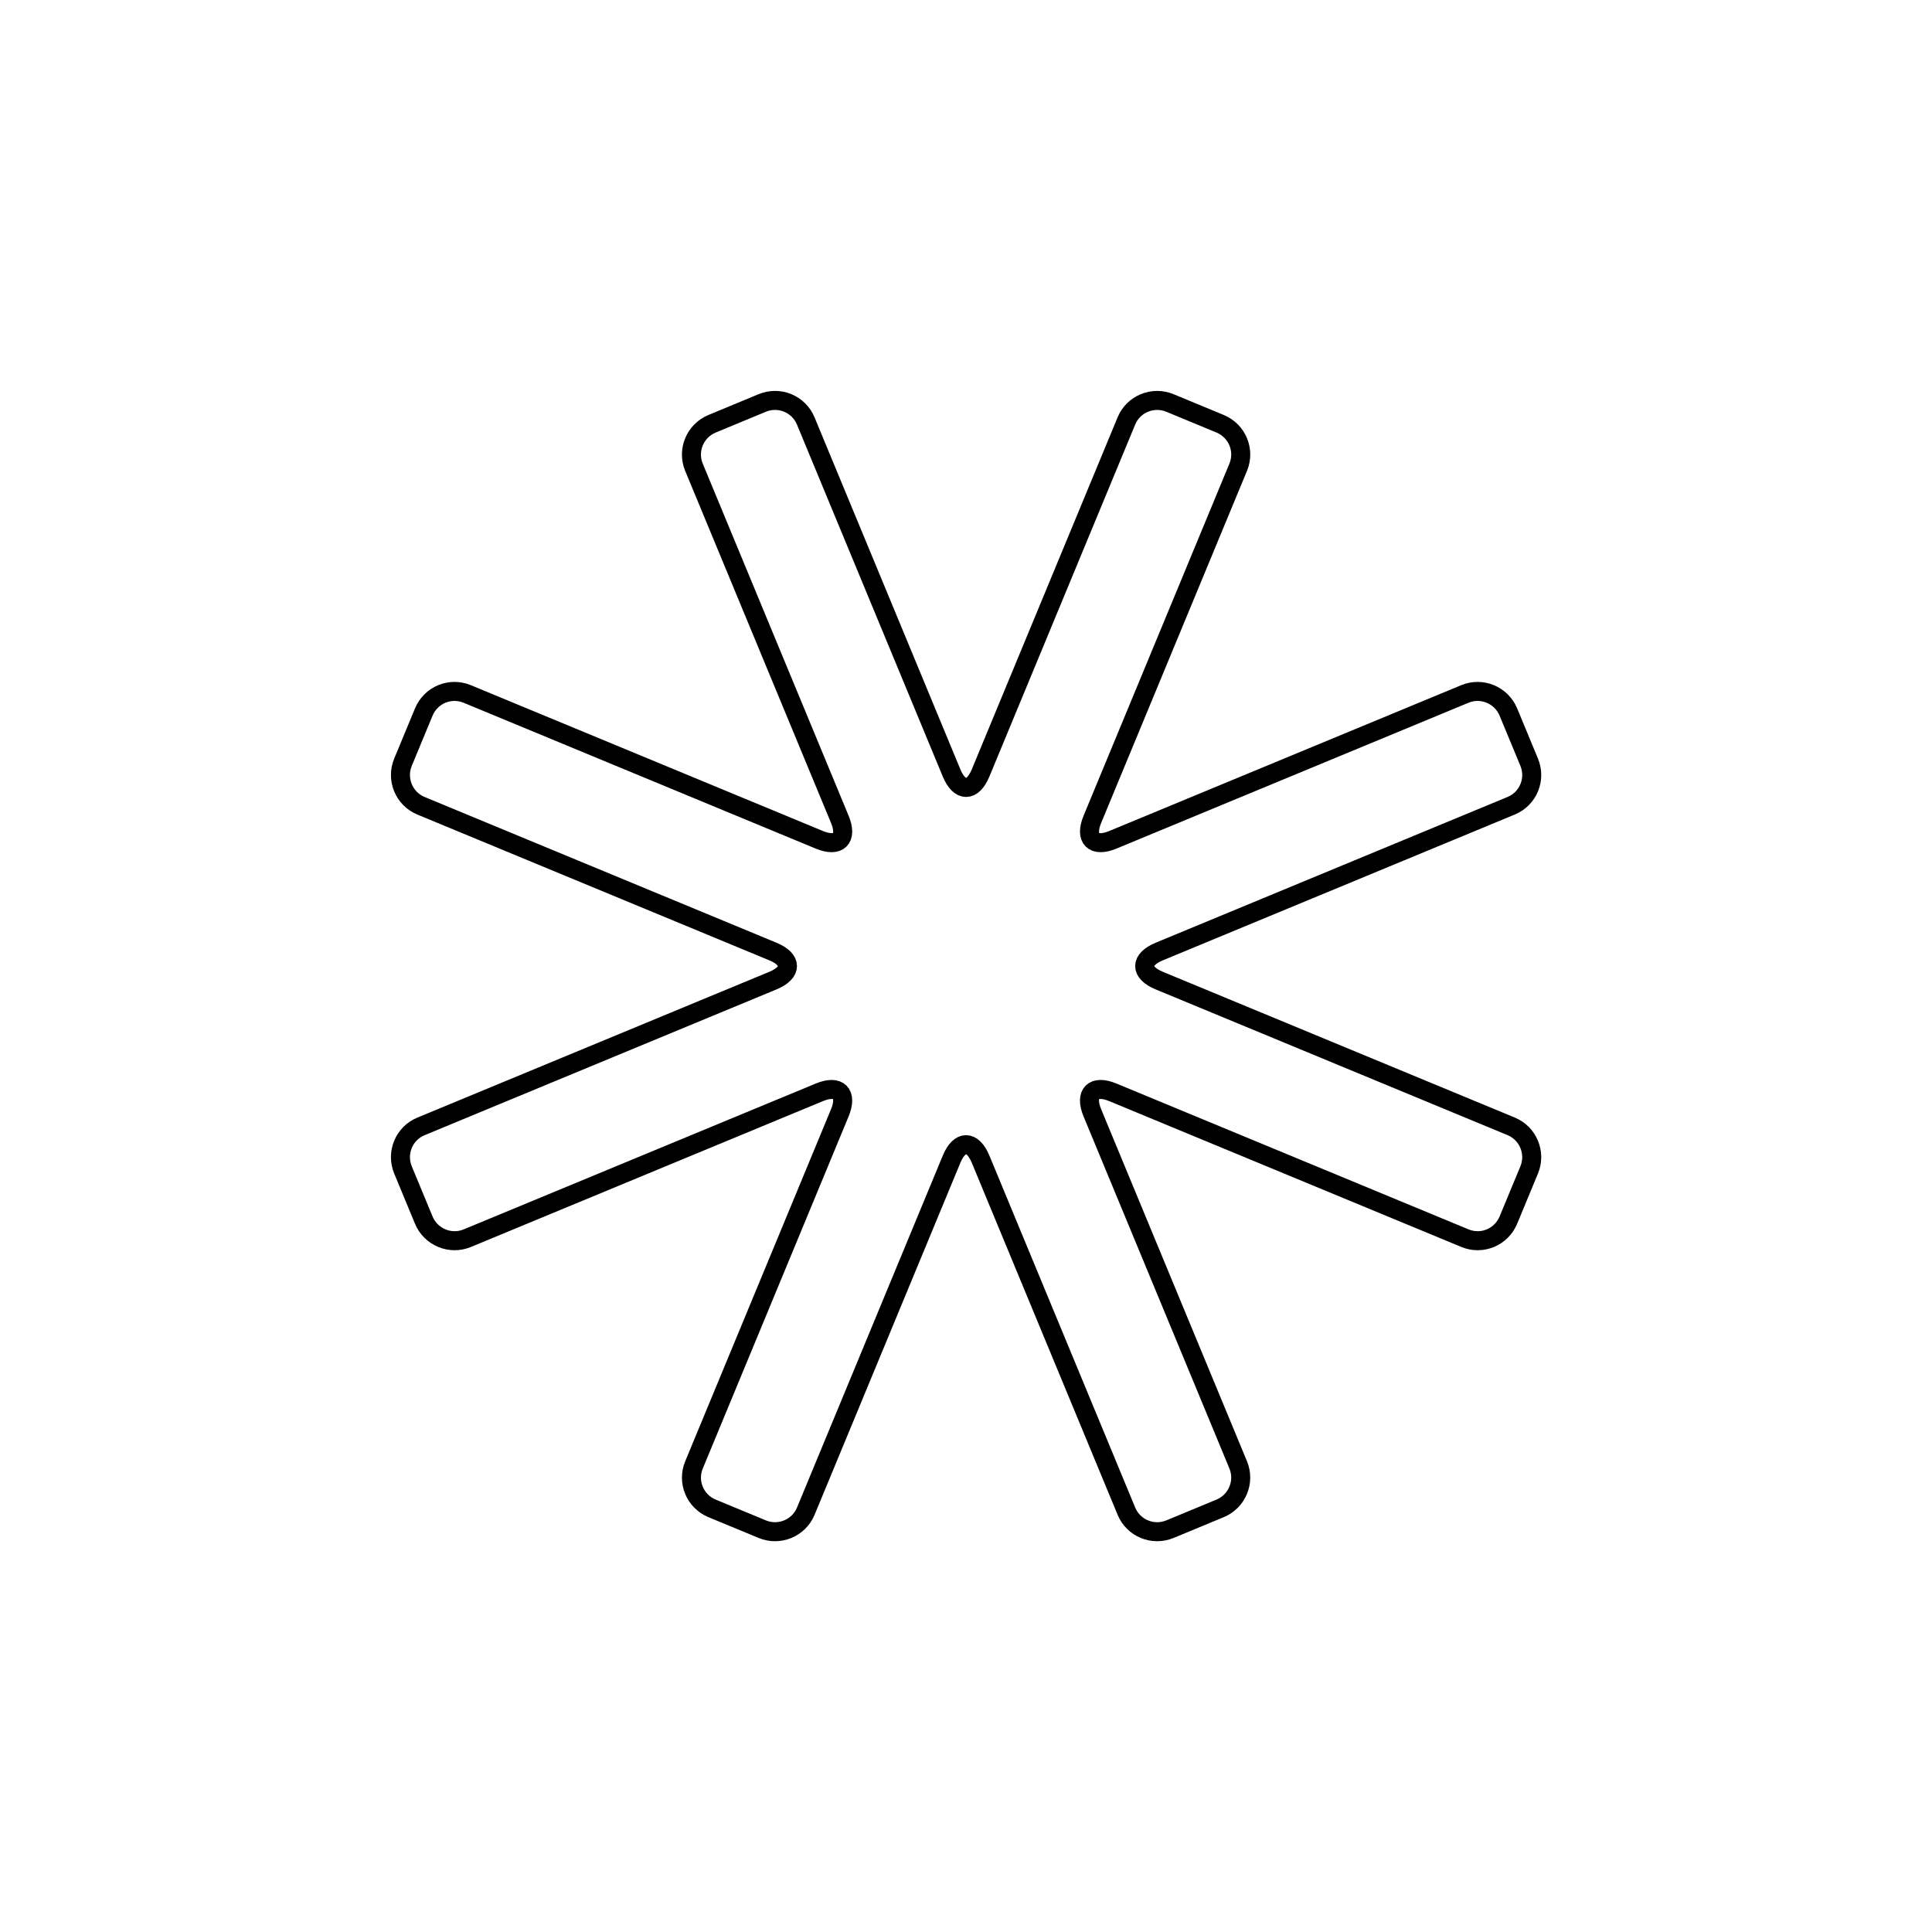
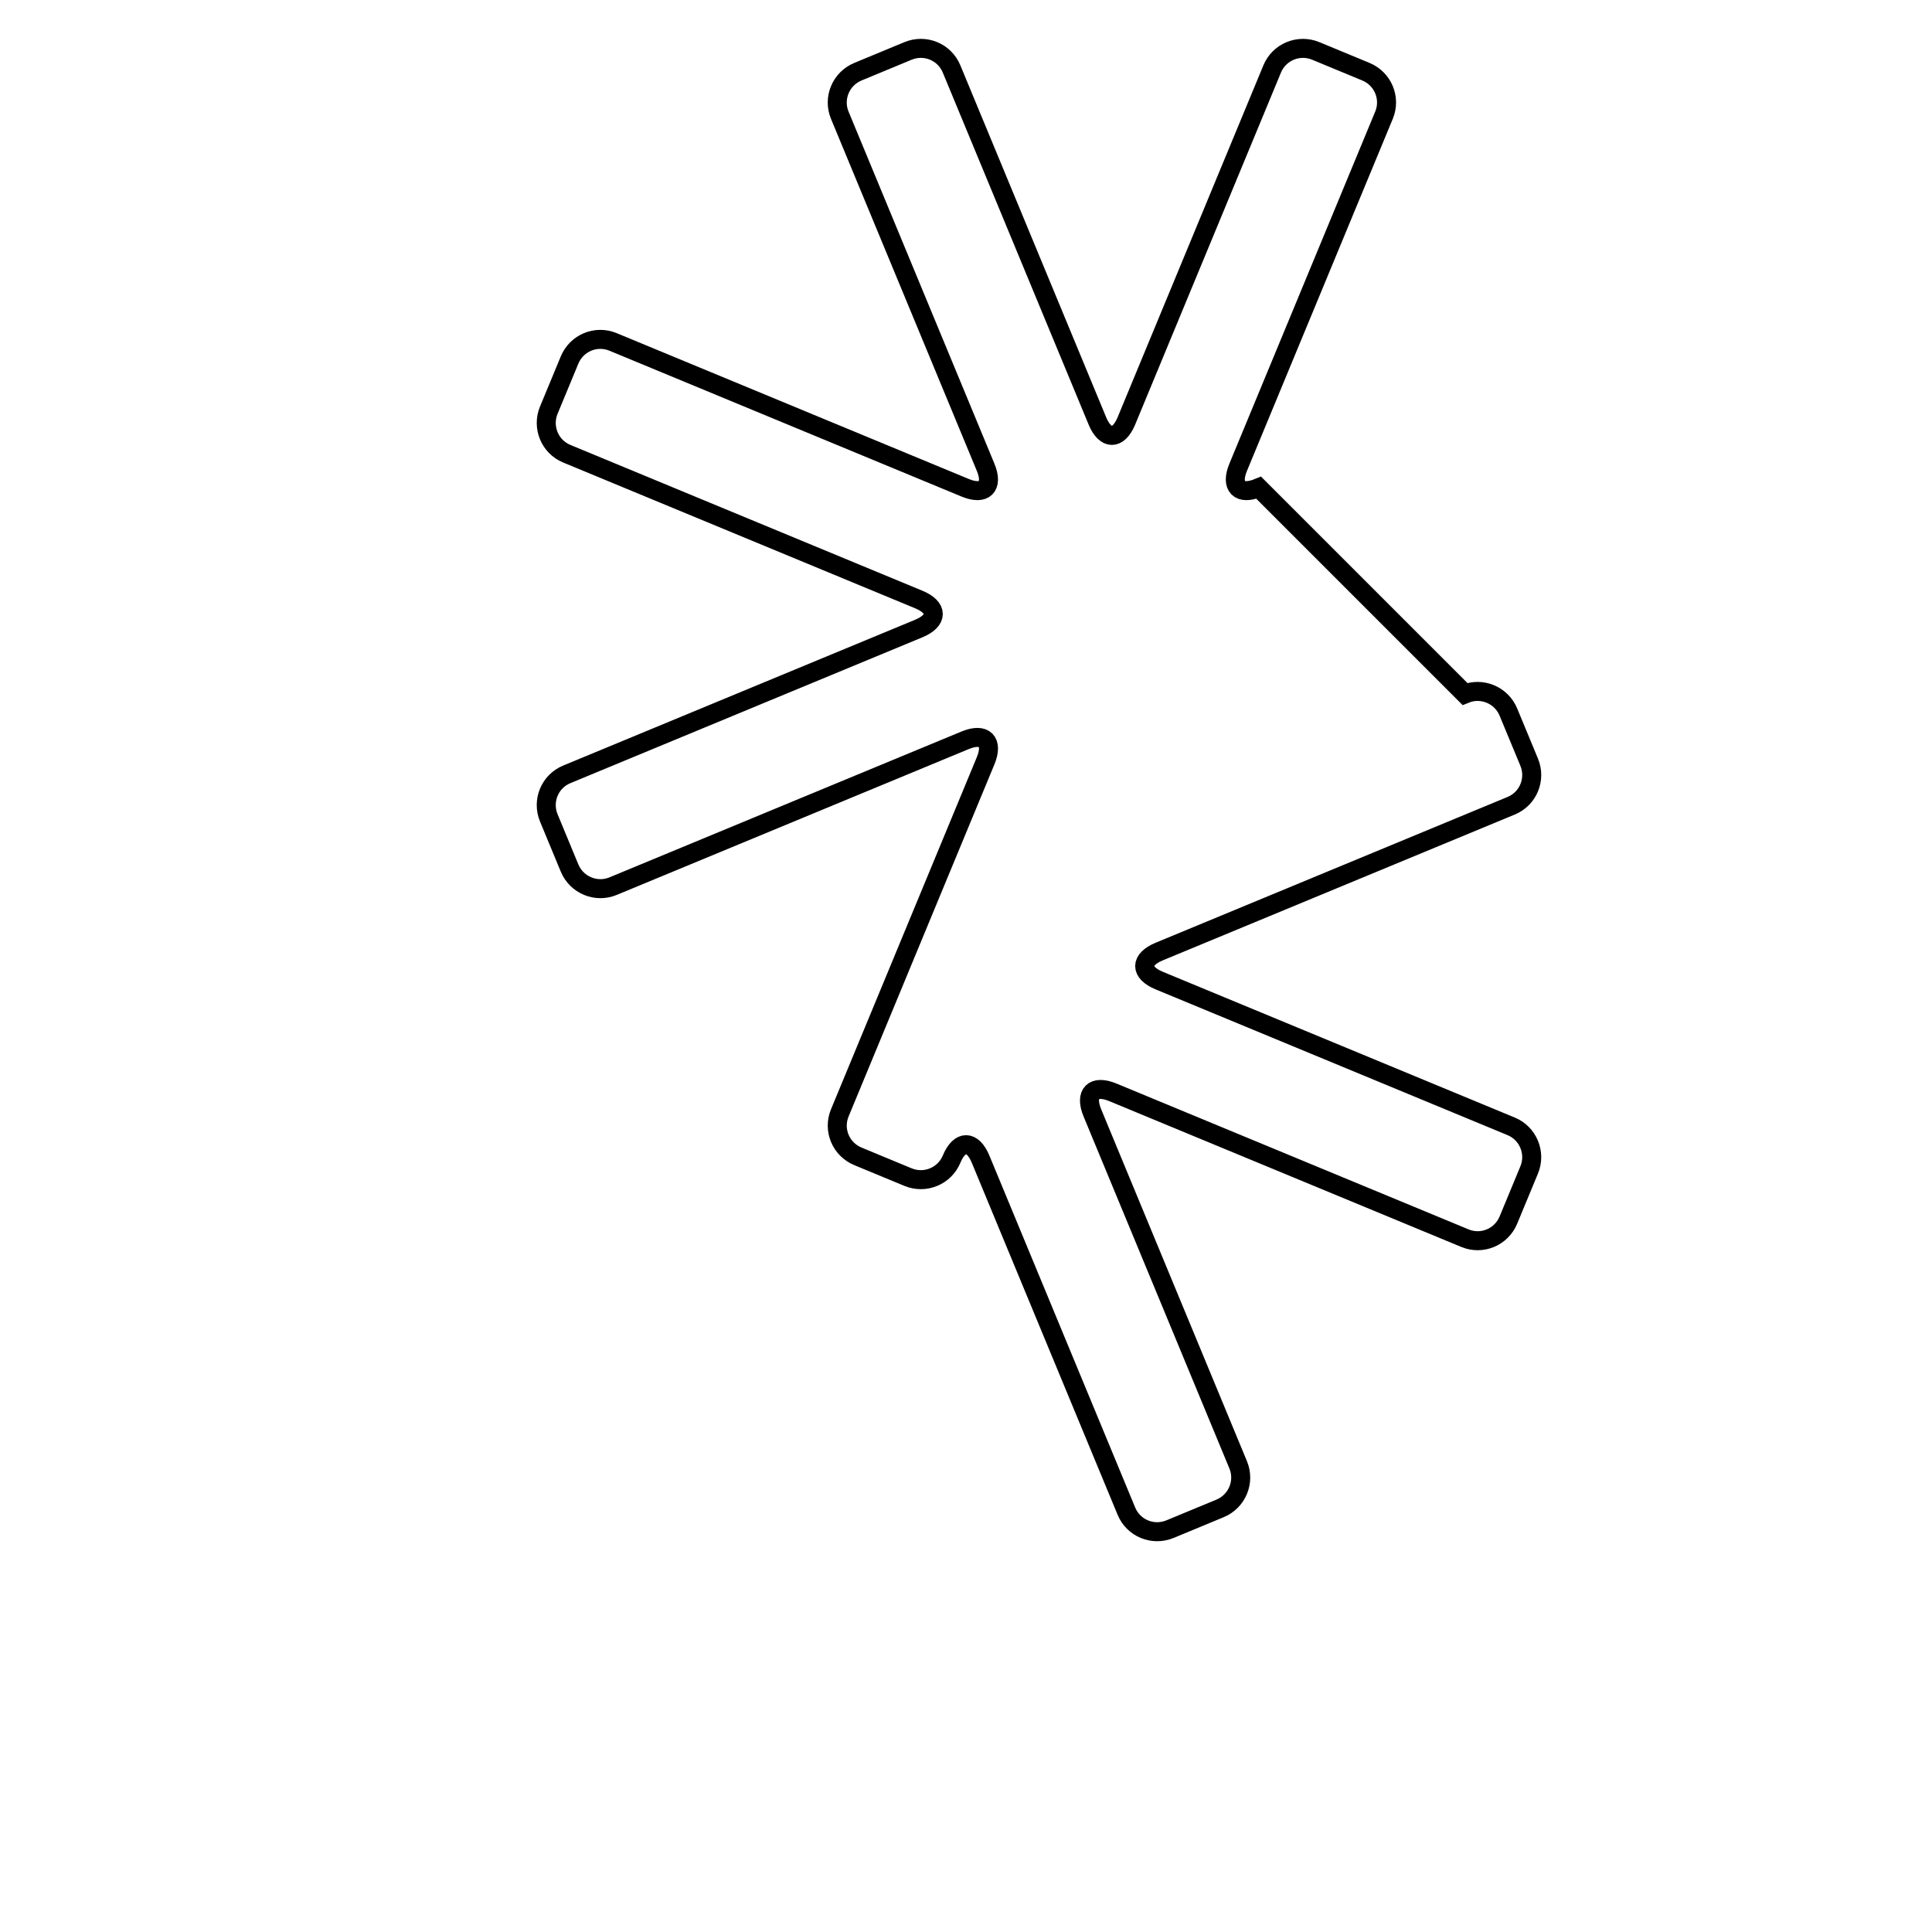
<svg xmlns="http://www.w3.org/2000/svg" width="800px" height="800px" version="1.1" viewBox="144 144 512 512">
-   <path transform="matrix(4.655 1.928 -1.928 4.655 263.67 70.869)" d="m68.764 26.736c0.68-0.68 1.792-0.68 2.477 0.006l2.017 2.016c0.69 0.69 0.688 1.795 0.006 2.478l-14.172 14.172c-0.778 0.779-0.519 1.41 0.584 1.41l20.042-1.78e-4c0.962 2.23e-4 1.748 0.786 1.748 1.756l-6.3e-5 2.853c2.26e-4 0.975-0.782 1.756-1.748 1.755l-20.042 1.78e-4c-1.101-3.95e-4 -1.364 0.63-0.584 1.41l14.172 14.172c0.68 0.68 0.68 1.792-0.005 2.477l-2.017 2.017c-0.69 0.689-1.795 0.688-2.478 0.006l-14.172-14.172c-0.779-0.778-1.41-0.519-1.41 0.584l1.78e-4 20.042c-2.23e-4 0.962-0.786 1.748-1.756 1.748l-2.852-3.59e-4c-0.976 5.23e-4 -1.756-0.782-1.756-1.748l-1.77e-4 -20.042c3.95e-4 -1.101-0.63-1.364-1.41-0.584l-14.171 14.172c-0.681 0.681-1.792 0.68-2.478-0.005l-2.017-2.017c-0.689-0.69-0.688-1.795-0.005-2.478l14.171-14.172c0.778-0.779 0.519-1.41-0.584-1.41l-20.042-1.18e-4c-0.963 7.3e-5 -1.748-0.786-1.748-1.756l3.6e-4 -2.852c1.93e-4 -0.976 0.782-1.756 1.748-1.756l20.042 1.19e-4c1.101 3.95e-4 1.365-0.63 0.584-1.41l-14.172-14.171c-0.681-0.681-0.68-1.792 0.006-2.478l2.016-2.017c0.69-0.69 1.795-0.688 2.478-0.005l14.172 14.171c0.779 0.778 1.41 0.519 1.41-0.584l1.19e-4 -20.042c-7.4e-5 -0.963 0.786-1.748 1.756-1.748l2.853 6.3e-5c0.975 4.9e-4 1.756 0.782 1.756 1.748l-1.19e-4 20.042c-3.95e-4 1.101 0.631 1.364 1.41 0.584z" fill="none" stroke="#000000" />
+   <path transform="matrix(4.655 1.928 -1.928 4.655 263.67 70.869)" d="m68.764 26.736c0.68-0.68 1.792-0.68 2.477 0.006l2.017 2.016c0.69 0.69 0.688 1.795 0.006 2.478l-14.172 14.172c-0.778 0.779-0.519 1.41 0.584 1.41l20.042-1.78e-4c0.962 2.23e-4 1.748 0.786 1.748 1.756l-6.3e-5 2.853c2.26e-4 0.975-0.782 1.756-1.748 1.755l-20.042 1.78e-4c-1.101-3.95e-4 -1.364 0.63-0.584 1.41l14.172 14.172c0.68 0.68 0.68 1.792-0.005 2.477l-2.017 2.017c-0.69 0.689-1.795 0.688-2.478 0.006l-14.172-14.172c-0.779-0.778-1.41-0.519-1.41 0.584c-2.23e-4 0.962-0.786 1.748-1.756 1.748l-2.852-3.59e-4c-0.976 5.23e-4 -1.756-0.782-1.756-1.748l-1.77e-4 -20.042c3.95e-4 -1.101-0.63-1.364-1.41-0.584l-14.171 14.172c-0.681 0.681-1.792 0.68-2.478-0.005l-2.017-2.017c-0.689-0.69-0.688-1.795-0.005-2.478l14.171-14.172c0.778-0.779 0.519-1.41-0.584-1.41l-20.042-1.18e-4c-0.963 7.3e-5 -1.748-0.786-1.748-1.756l3.6e-4 -2.852c1.93e-4 -0.976 0.782-1.756 1.748-1.756l20.042 1.19e-4c1.101 3.95e-4 1.365-0.63 0.584-1.41l-14.172-14.171c-0.681-0.681-0.68-1.792 0.006-2.478l2.016-2.017c0.69-0.69 1.795-0.688 2.478-0.005l14.172 14.171c0.779 0.778 1.41 0.519 1.41-0.584l1.19e-4 -20.042c-7.4e-5 -0.963 0.786-1.748 1.756-1.748l2.853 6.3e-5c0.975 4.9e-4 1.756 0.782 1.756 1.748l-1.19e-4 20.042c-3.95e-4 1.101 0.631 1.364 1.41 0.584z" fill="none" stroke="#000000" />
</svg>